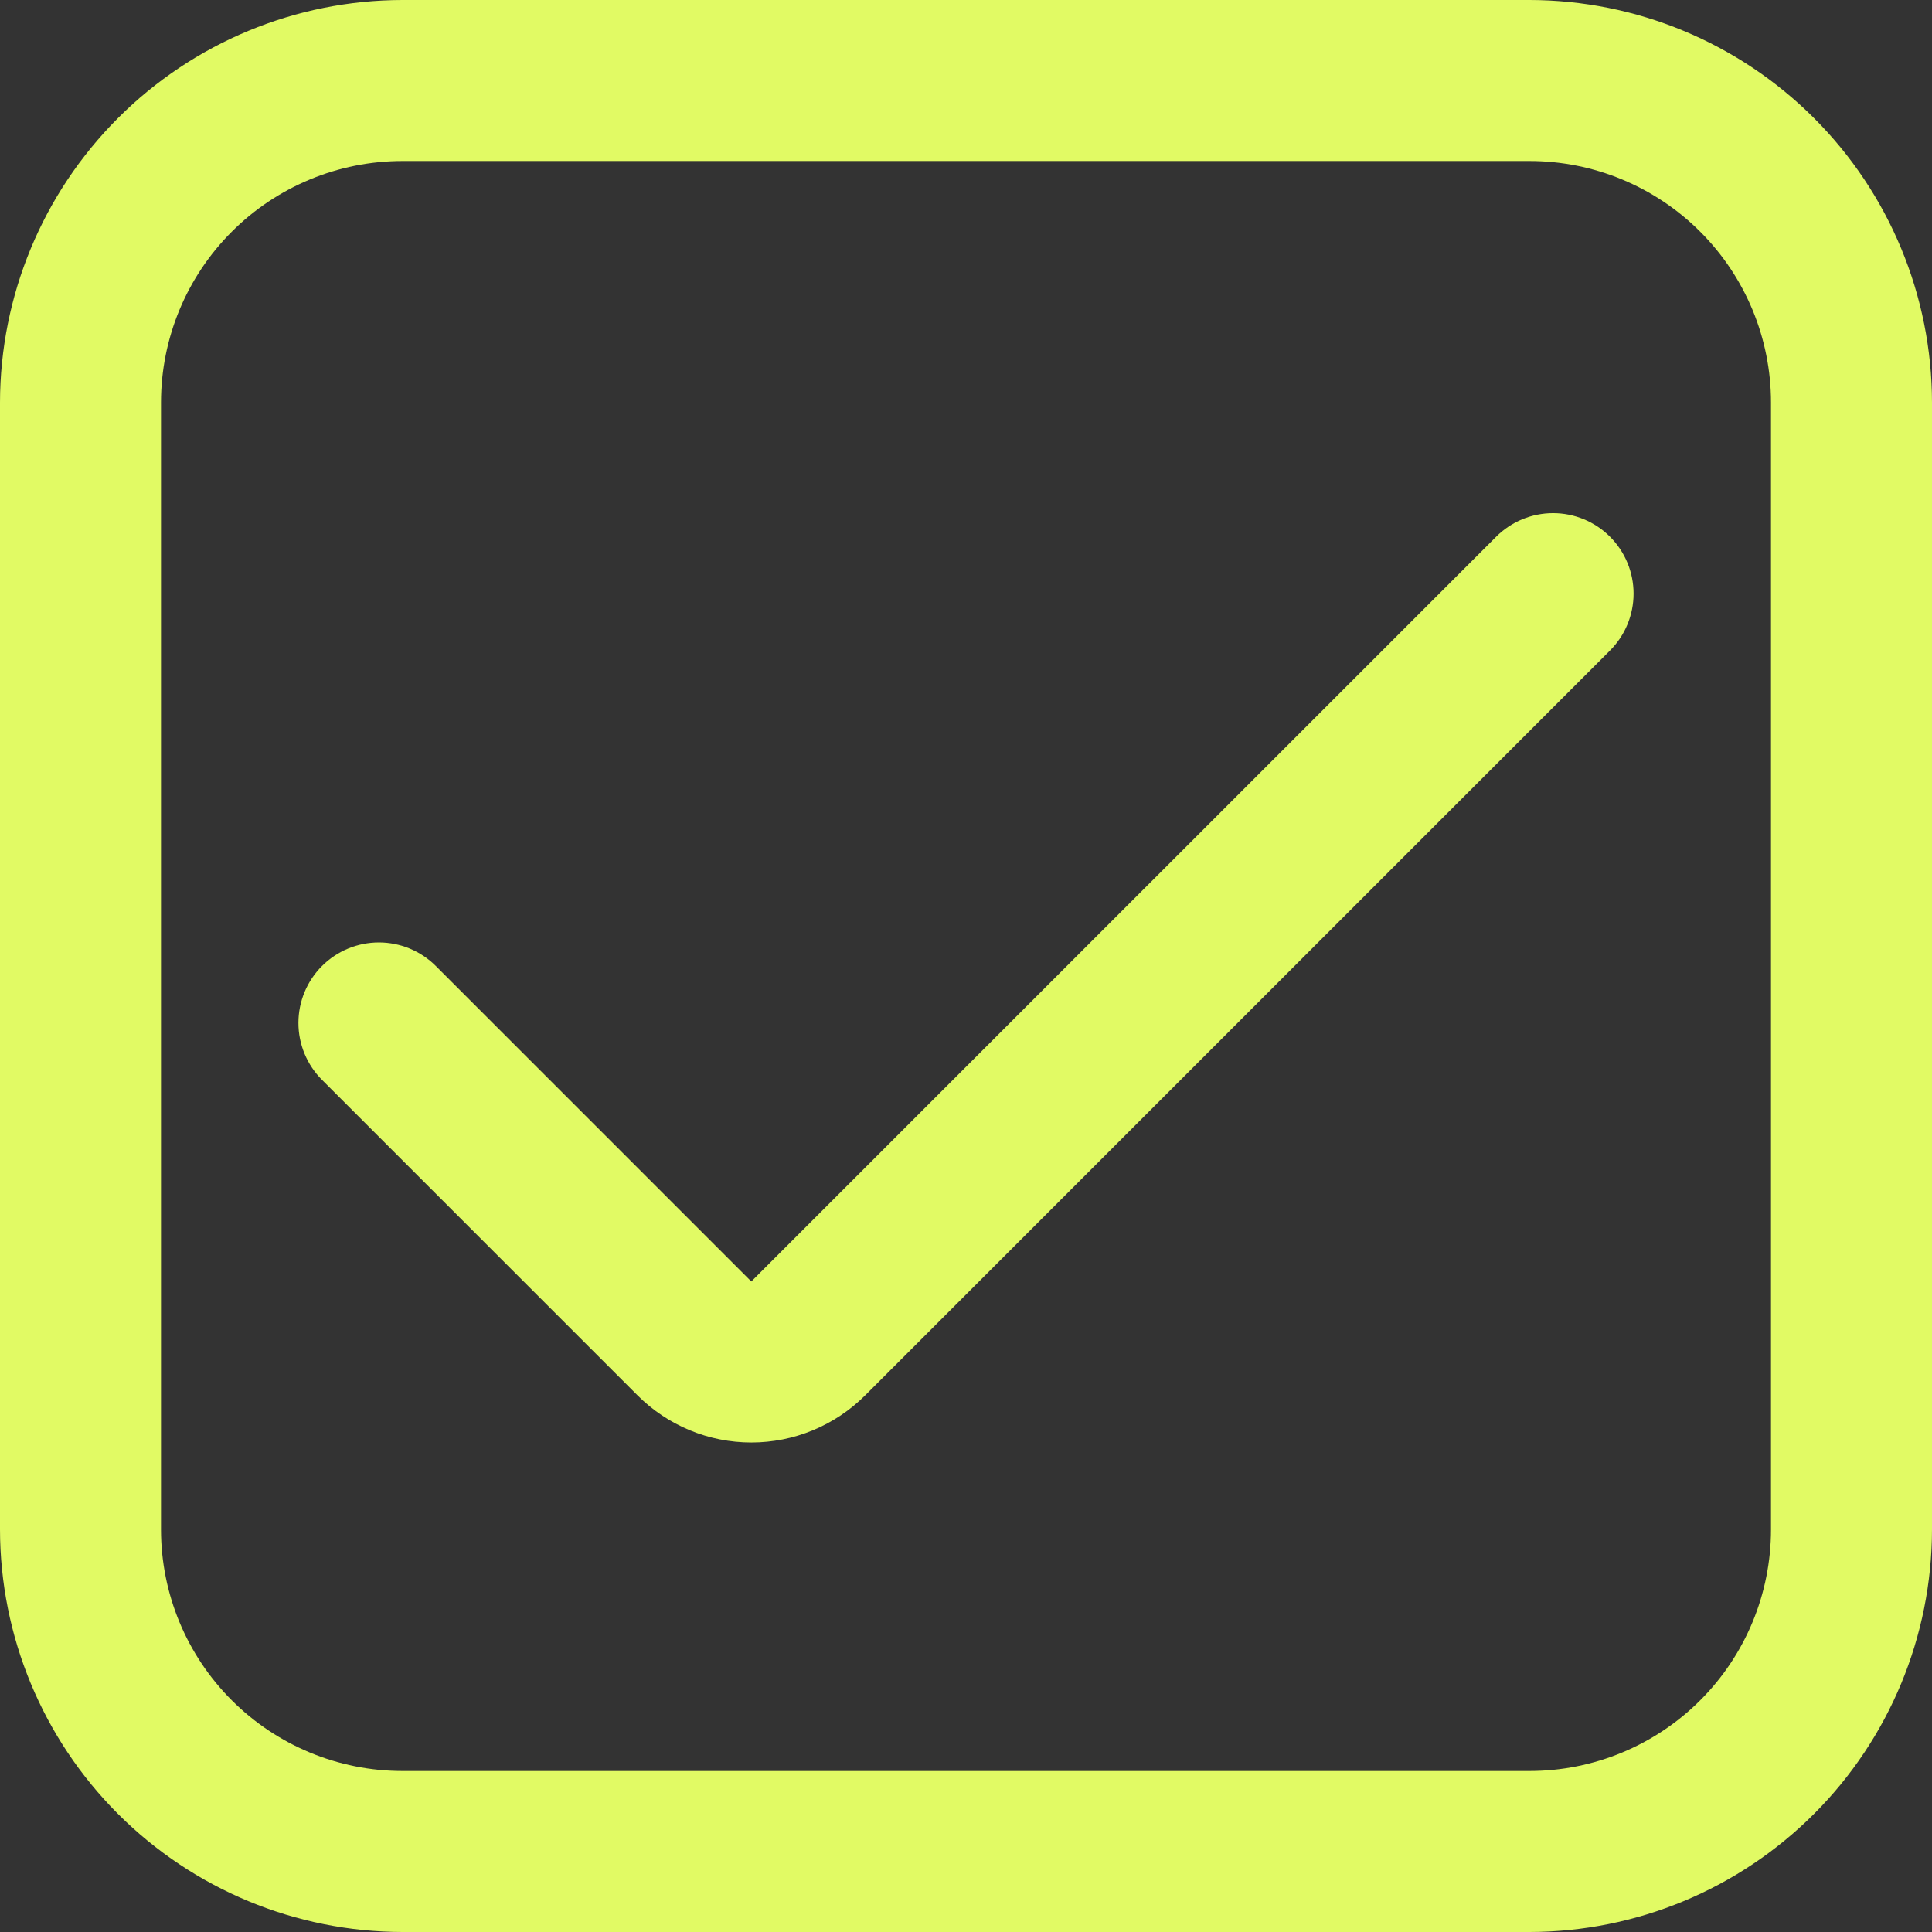
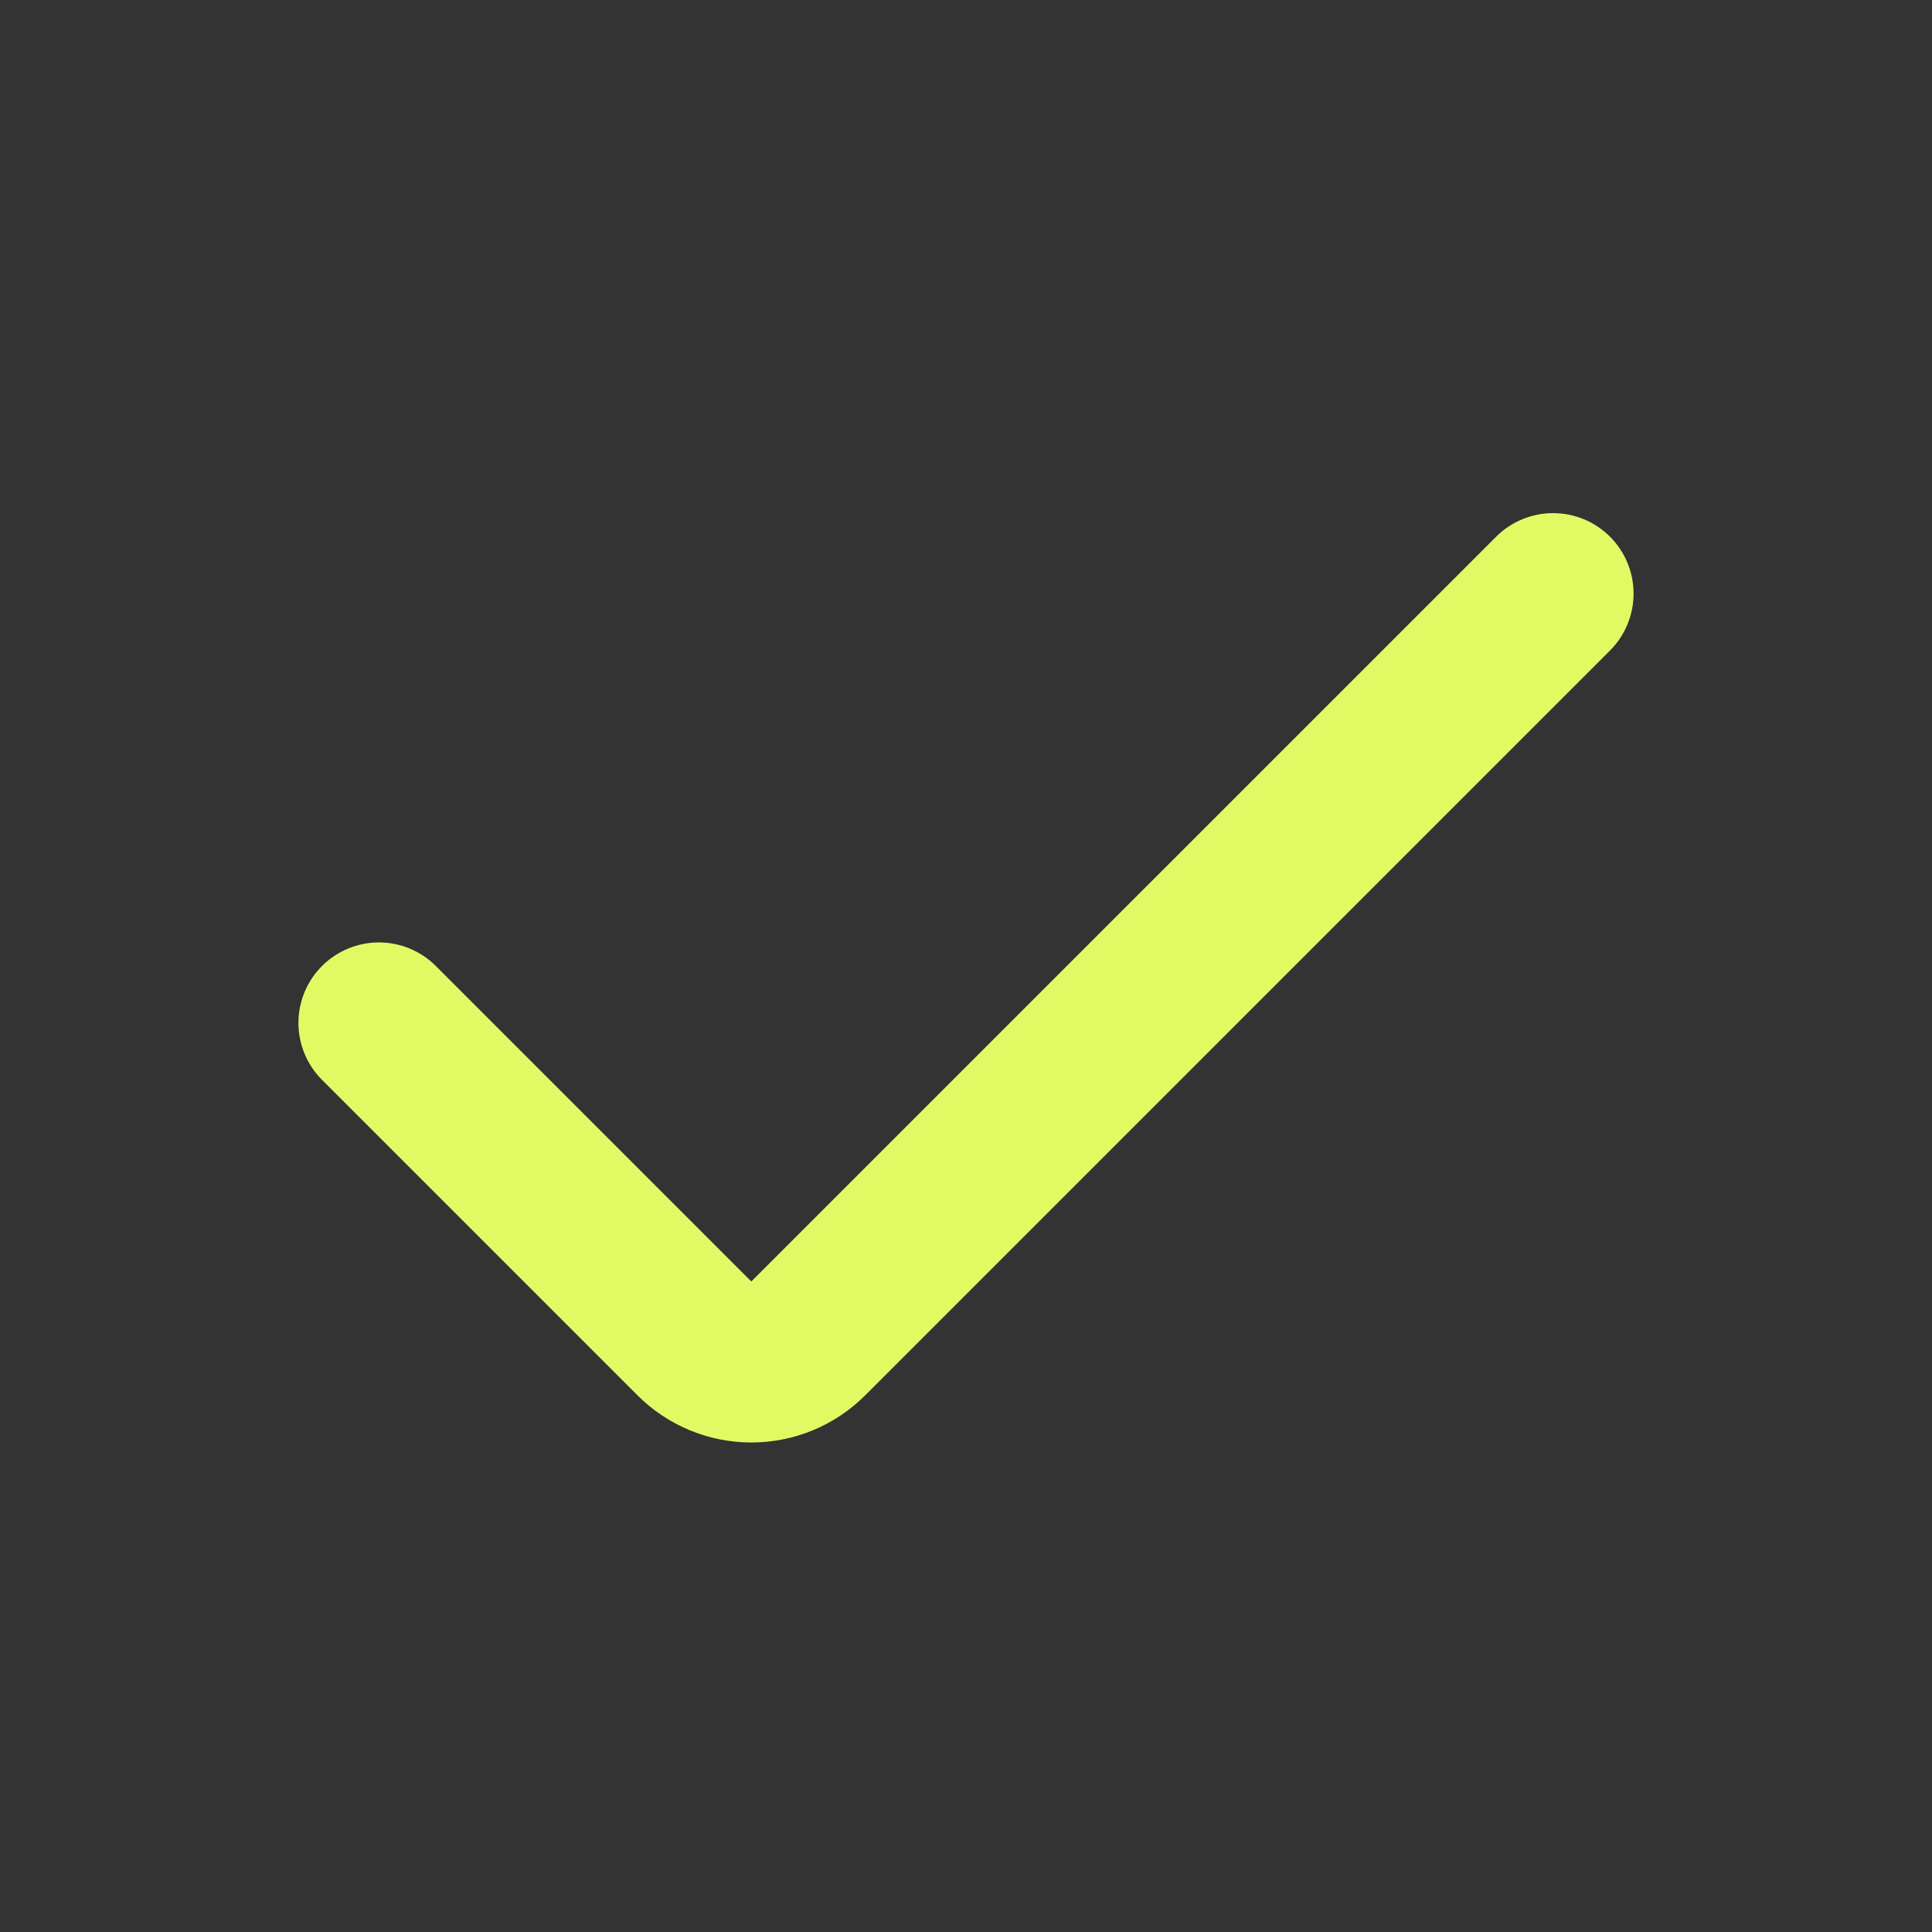
<svg xmlns="http://www.w3.org/2000/svg" width="116" height="116" viewBox="0 0 116 116" fill="none">
  <rect x="0" y="0" width="116" height="116" fill="#333333" stroke="none" />
  <g clip-path="url(#clip0_395_826)">
-     <path d="M91.833 0H24.167C17.76 0.008 11.617 2.556 7.087 7.087C2.556 11.617 0.008 17.76 0 24.167L0 91.833C0.008 98.24 2.556 104.383 7.087 108.913C11.617 113.444 17.76 115.992 24.167 116H91.833C98.24 115.992 104.383 113.444 108.913 108.913C113.444 104.383 115.992 98.24 116 91.833V24.167C115.992 17.76 113.444 11.617 108.913 7.087C104.383 2.556 98.24 0.008 91.833 0ZM106.333 91.833C106.333 95.679 104.806 99.367 102.086 102.086C99.367 104.806 95.679 106.333 91.833 106.333H24.167C20.321 106.333 16.633 104.806 13.914 102.086C11.194 99.367 9.667 95.679 9.667 91.833V24.167C9.667 20.321 11.194 16.633 13.914 13.914C16.633 11.194 20.321 9.667 24.167 9.667H91.833C95.679 9.667 99.367 11.194 102.086 13.914C104.806 16.633 106.333 20.321 106.333 24.167V91.833Z" fill="#E1FA64" />
-     <path d="M45.109 76.942L26.168 58C25.261 57.094 24.032 56.585 22.75 56.585C21.469 56.585 20.24 57.094 19.333 58C18.427 58.906 17.918 60.135 17.918 61.417C17.918 62.699 18.427 63.928 19.333 64.834L38.275 83.776C39.173 84.674 40.239 85.386 41.412 85.873C42.585 86.359 43.842 86.609 45.112 86.609C46.382 86.609 47.639 86.359 48.812 85.873C49.985 85.386 51.051 84.674 51.949 83.776L96.667 39.058C97.573 38.152 98.082 36.922 98.082 35.641C98.082 34.359 97.573 33.13 96.667 32.224C95.76 31.318 94.531 30.809 93.249 30.809C91.968 30.809 90.739 31.318 89.832 32.224L45.109 76.942Z" fill="#E1FA64" />
+     <path d="M45.109 76.942L26.168 58C25.261 57.094 24.032 56.585 22.75 56.585C21.469 56.585 20.24 57.094 19.333 58C18.427 58.906 17.918 60.135 17.918 61.417C17.918 62.699 18.427 63.928 19.333 64.834L38.275 83.776C39.173 84.674 40.239 85.386 41.412 85.873C42.585 86.359 43.842 86.609 45.112 86.609C46.382 86.609 47.639 86.359 48.812 85.873C49.985 85.386 51.051 84.674 51.949 83.776L96.667 39.058C97.573 38.152 98.082 36.922 98.082 35.641C98.082 34.359 97.573 33.13 96.667 32.224C95.76 31.318 94.531 30.809 93.249 30.809C91.968 30.809 90.739 31.318 89.832 32.224Z" fill="#E1FA64" />
  </g>
  <defs>
    <clipPath id="clip0_395_826">
      <rect width="116" height="116" fill="white" />
    </clipPath>
  </defs>
</svg>